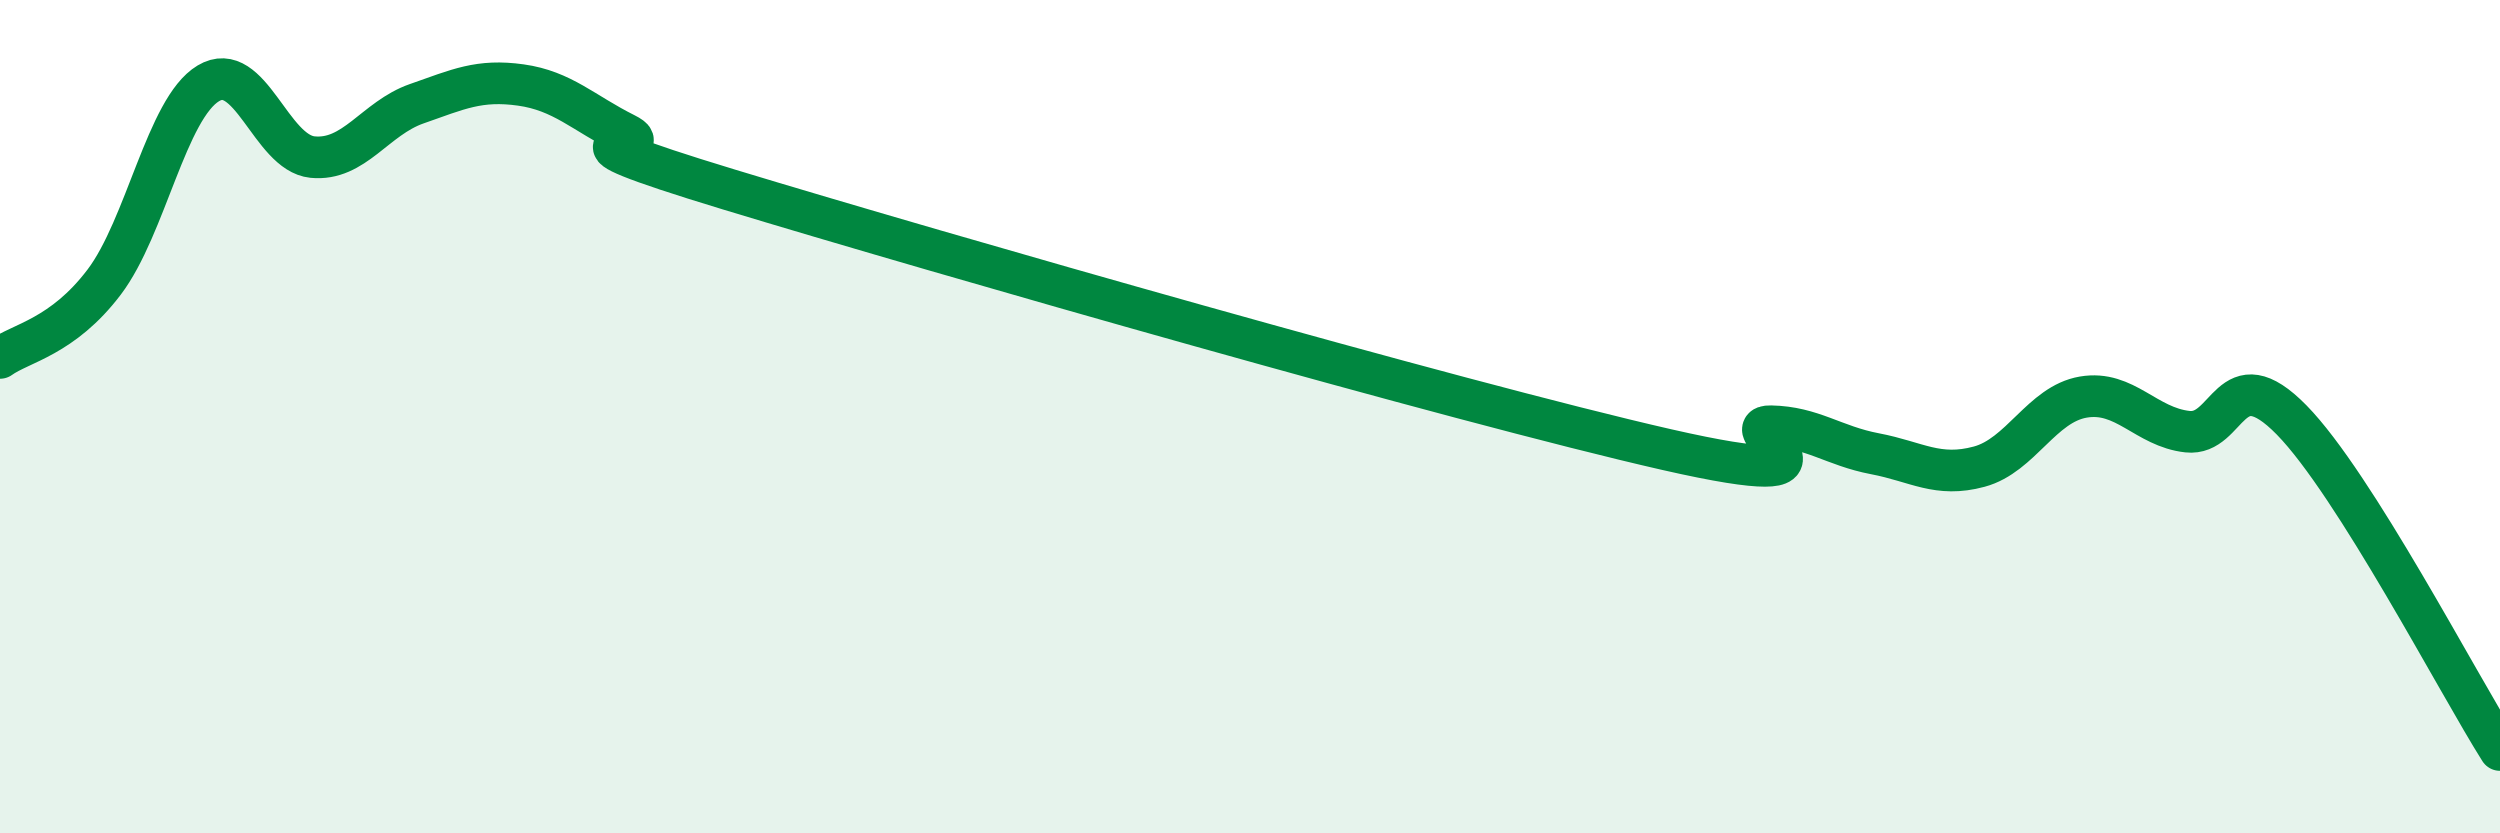
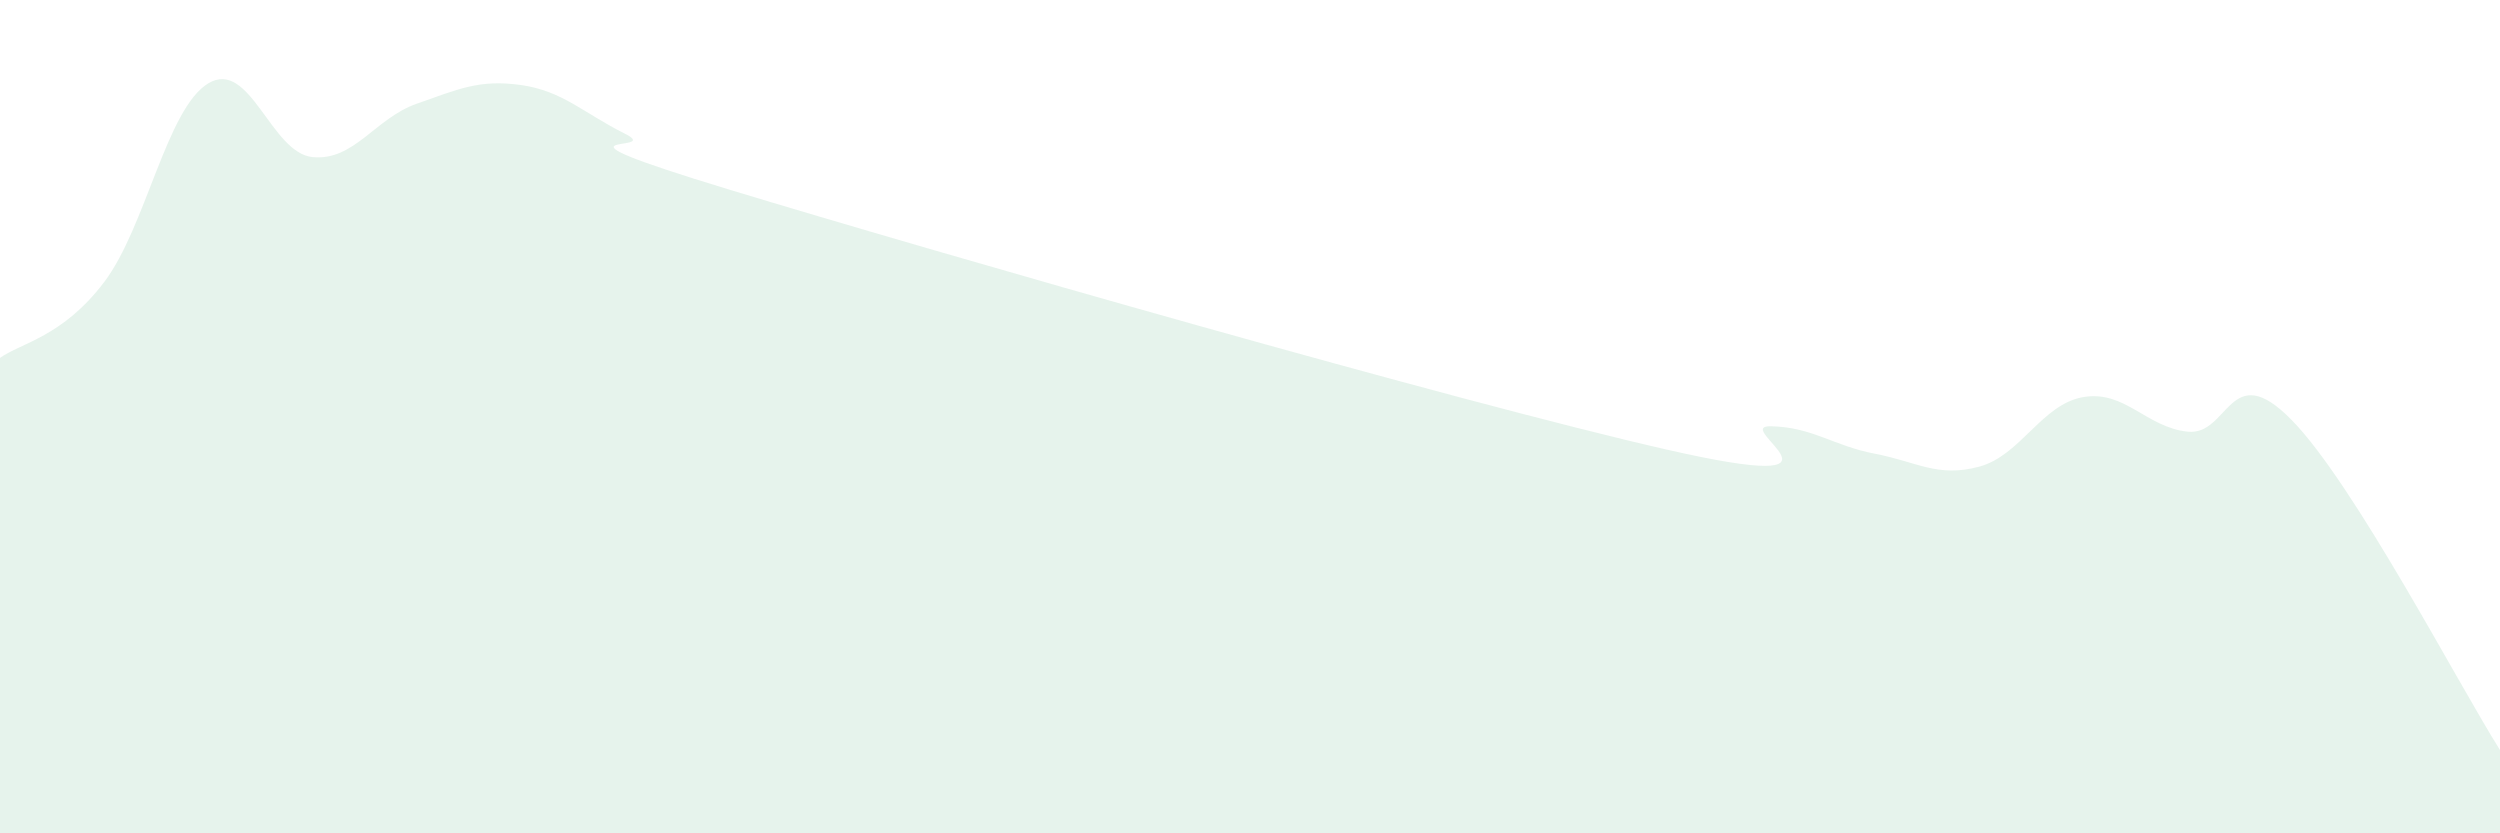
<svg xmlns="http://www.w3.org/2000/svg" width="60" height="20" viewBox="0 0 60 20">
  <path d="M 0,8.59 C 0.5,8.23 1.5,8.09 2.5,6.77 C 3.5,5.45 4,2.6 5,2 C 6,1.4 6.5,3.67 7.5,3.77 C 8.5,3.87 9,2.84 10,2.49 C 11,2.14 11.5,1.9 12.5,2.04 C 13.5,2.18 14,2.71 15,3.21 C 16,3.71 12.5,3.03 17.5,4.55 C 22.5,6.07 35,9.65 40,10.79 C 45,11.93 41.5,10.21 42.5,10.23 C 43.5,10.25 44,10.7 45,10.89 C 46,11.08 46.5,11.47 47.5,11.2 C 48.5,10.93 49,9.7 50,9.53 C 51,9.36 51.5,10.25 52.5,10.36 C 53.5,10.47 53.5,8.55 55,10.08 C 56.5,11.61 59,16.42 60,18L60 20L0 20Z" fill="#008740" opacity="0.1" stroke-linecap="round" stroke-linejoin="round" />
-   <path d="M 0,8.59 C 0.5,8.23 1.5,8.09 2.5,6.77 C 3.5,5.45 4,2.6 5,2 C 6,1.4 6.5,3.67 7.5,3.77 C 8.5,3.87 9,2.84 10,2.49 C 11,2.14 11.5,1.9 12.5,2.04 C 13.5,2.18 14,2.71 15,3.21 C 16,3.71 12.5,3.03 17.5,4.55 C 22.5,6.07 35,9.65 40,10.79 C 45,11.93 41.5,10.21 42.5,10.23 C 43.5,10.25 44,10.7 45,10.89 C 46,11.08 46.5,11.47 47.5,11.2 C 48.5,10.93 49,9.7 50,9.53 C 51,9.36 51.5,10.25 52.5,10.36 C 53.5,10.47 53.5,8.55 55,10.08 C 56.5,11.61 59,16.42 60,18" stroke="#008740" stroke-width="1" fill="none" stroke-linecap="round" stroke-linejoin="round" />
</svg>